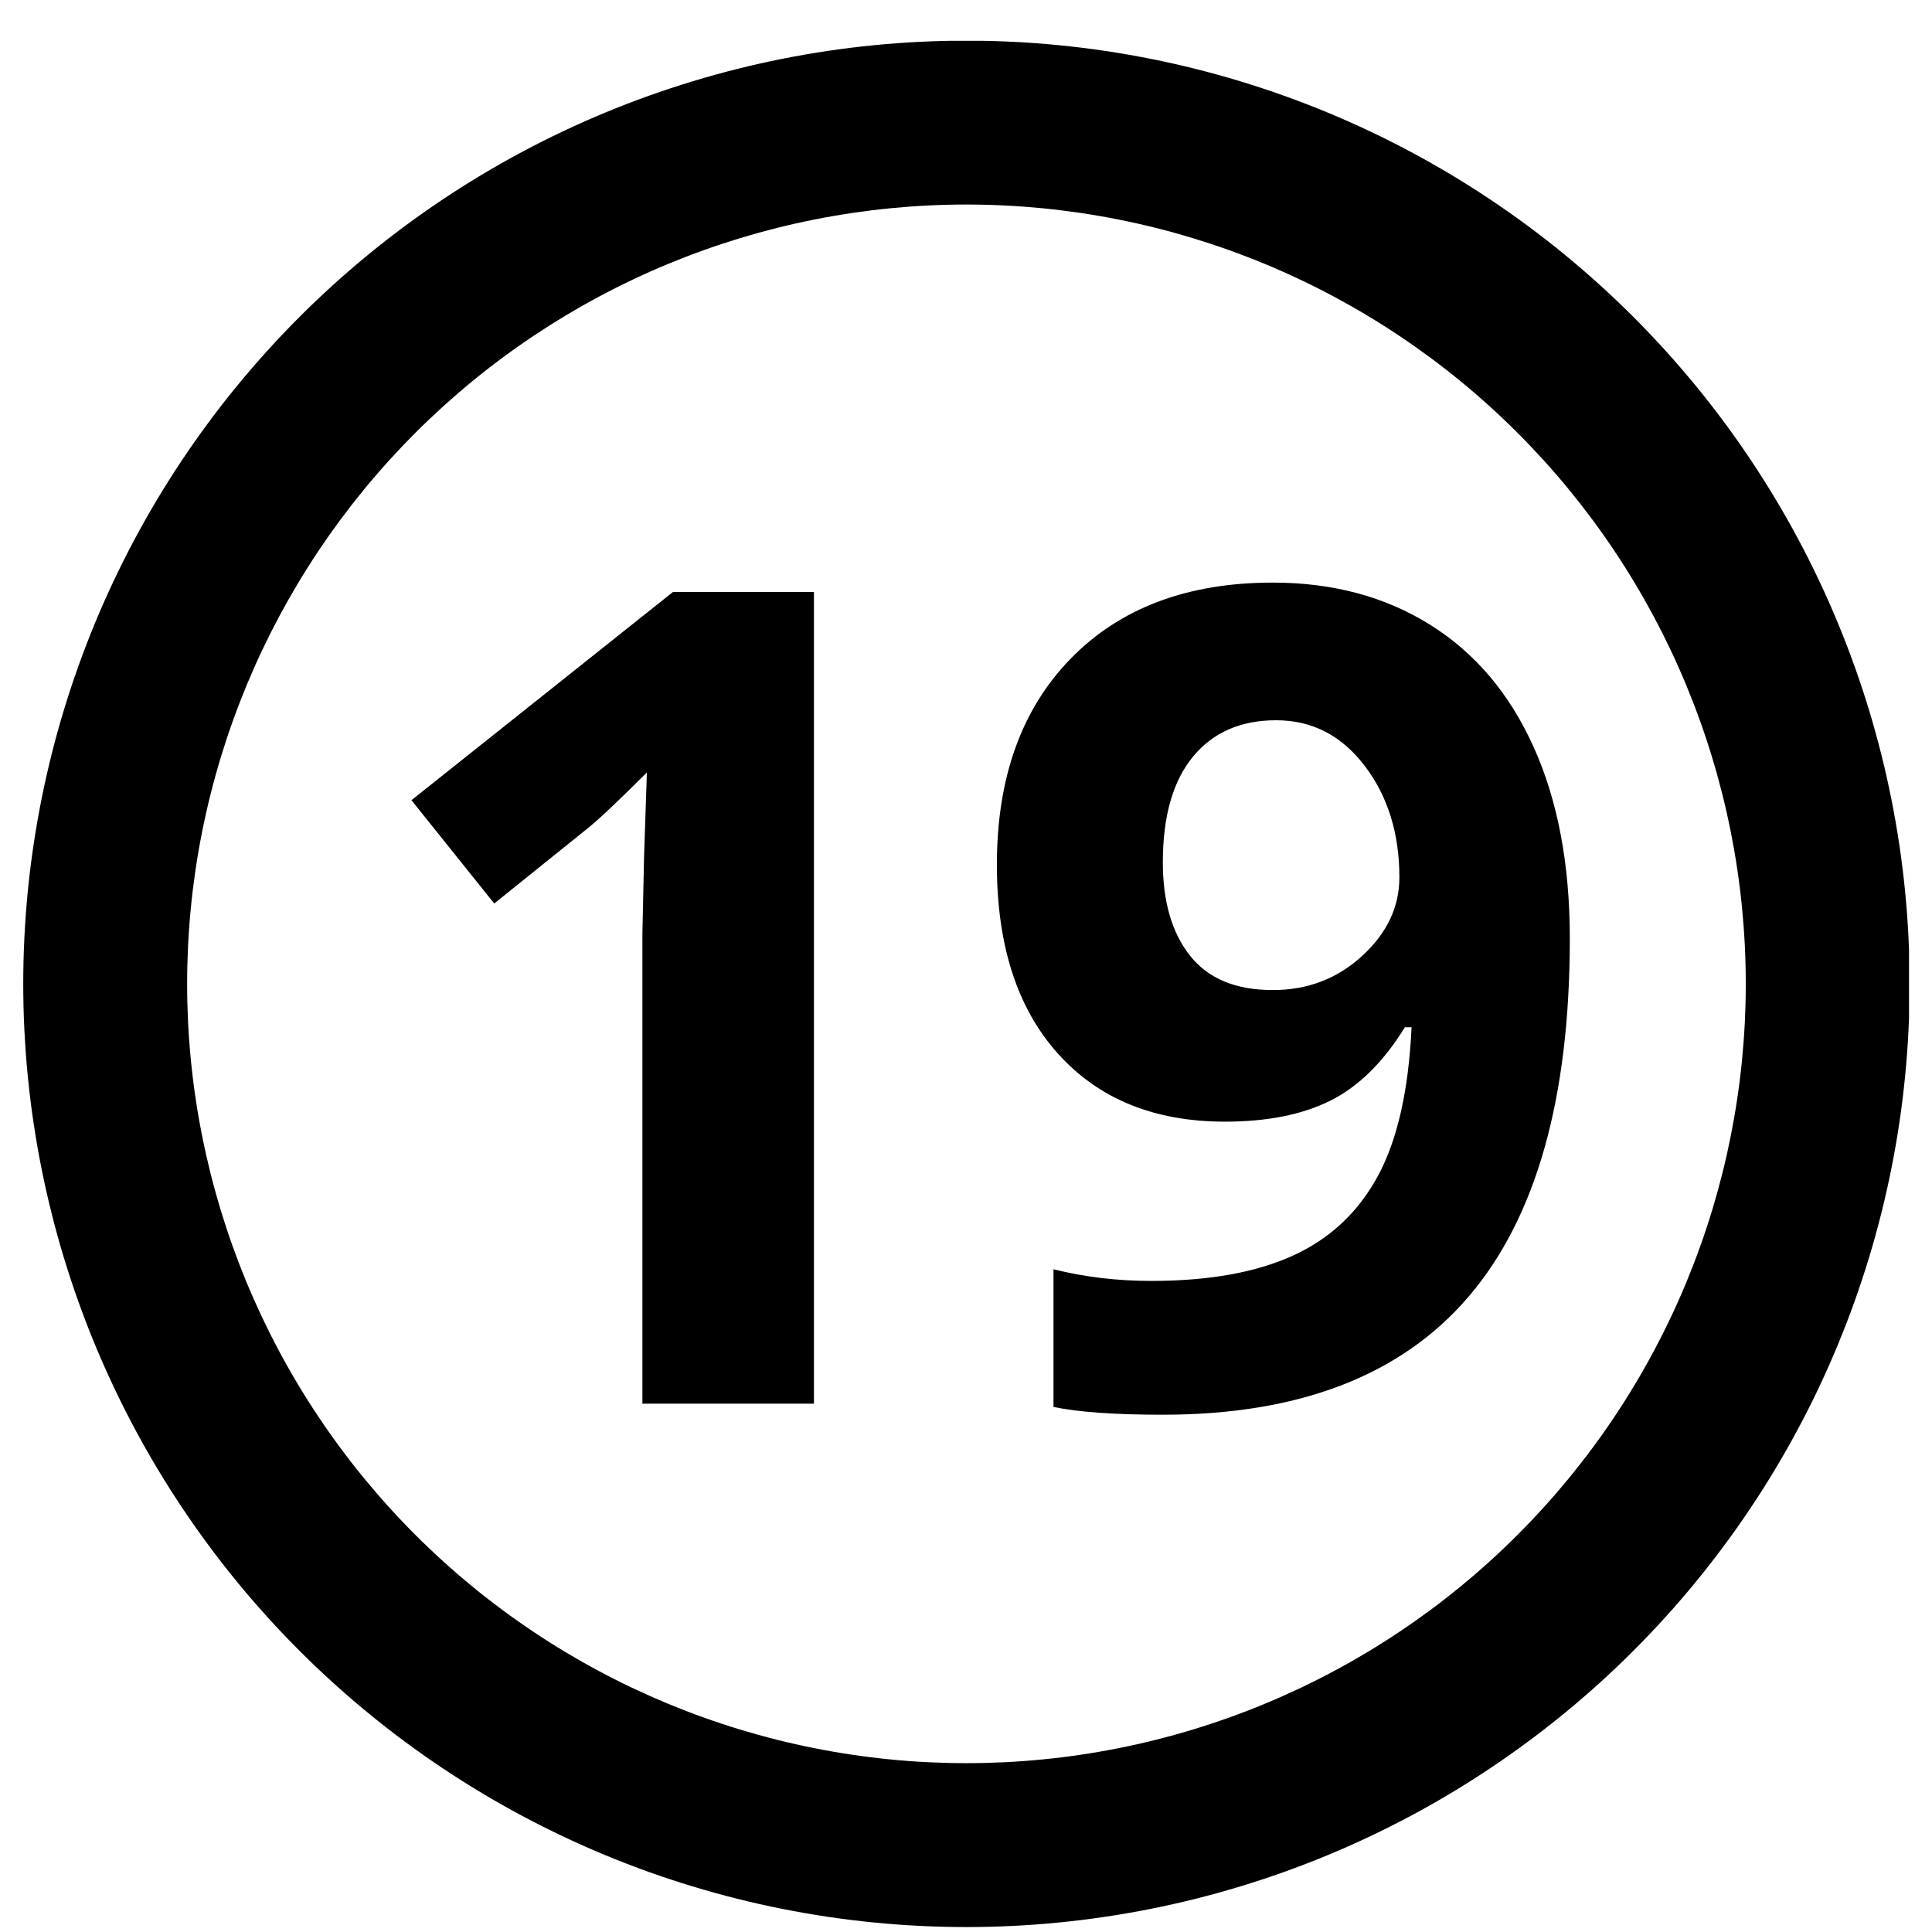
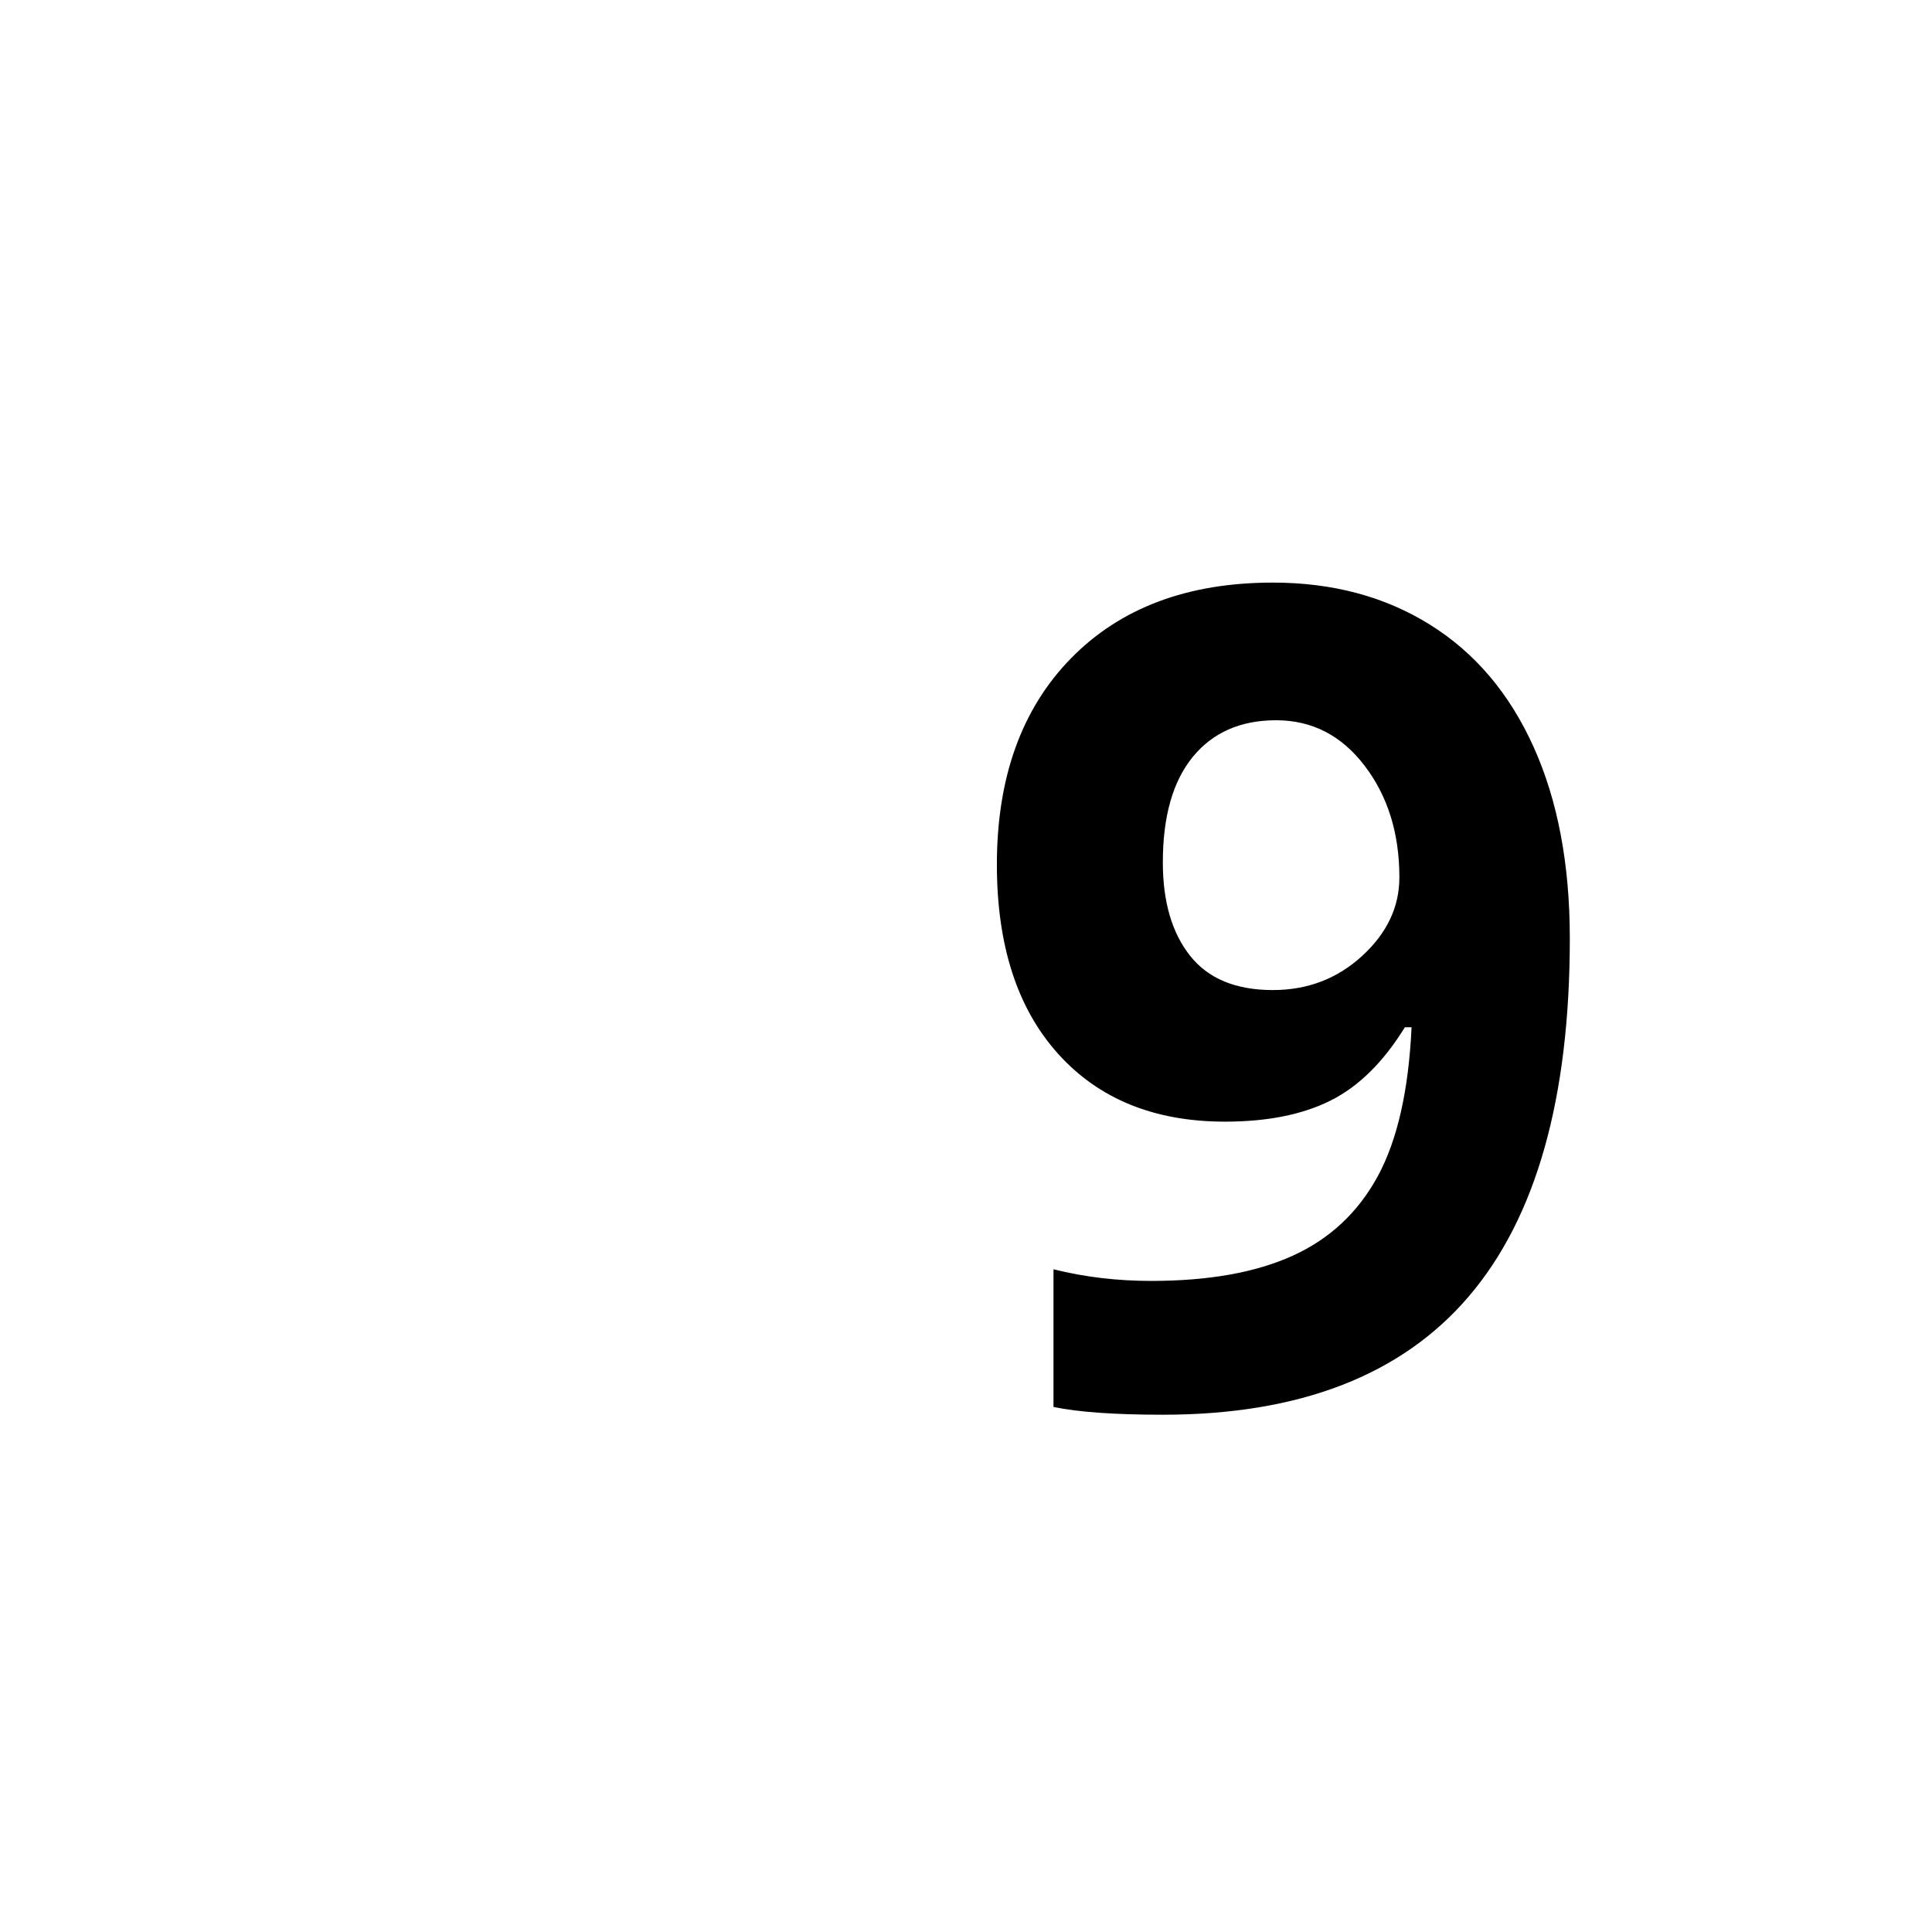
<svg xmlns="http://www.w3.org/2000/svg" width="512" zoomAndPan="magnify" viewBox="0 0 384 384" height="512" preserveAspectRatio="xMidYMid meet" version="1.2">
  <defs>
    <clipPath id="6f08301cf9">
-       <path d="M 4.434 8.113 L 379.434 8.113 L 379.434 383.113 L 4.434 383.113 Z M 4.434 8.113 " />
-     </clipPath>
+       </clipPath>
  </defs>
  <g id="e888991ef1">
    <g clip-rule="nonzero" clip-path="url(#6f08301cf9)">
-       <path style=" stroke:none;fill-rule:nonzero;fill:#000000;fill-opacity:1;" d="M 192.09 8.082 C 189.02 8.082 185.953 8.156 182.891 8.309 C 179.824 8.457 176.766 8.684 173.715 8.984 C 170.66 9.285 167.617 9.66 164.582 10.109 C 161.547 10.562 158.523 11.086 155.516 11.684 C 152.508 12.281 149.516 12.953 146.539 13.699 C 143.562 14.445 140.605 15.266 137.668 16.156 C 134.734 17.047 131.82 18.008 128.934 19.039 C 126.043 20.074 123.184 21.18 120.348 22.352 C 117.512 23.527 114.711 24.77 111.938 26.082 C 109.164 27.395 106.422 28.773 103.719 30.219 C 101.012 31.664 98.344 33.176 95.711 34.754 C 93.078 36.332 90.488 37.973 87.938 39.676 C 85.387 41.379 82.879 43.148 80.414 44.973 C 77.949 46.801 75.531 48.688 73.16 50.637 C 70.789 52.582 68.465 54.586 66.195 56.645 C 63.922 58.707 61.699 60.82 59.531 62.988 C 57.359 65.16 55.246 67.383 53.184 69.652 C 51.125 71.926 49.121 74.25 47.176 76.621 C 45.227 78.992 43.34 81.41 41.516 83.875 C 39.688 86.34 37.922 88.848 36.215 91.398 C 34.512 93.949 32.871 96.539 31.293 99.172 C 29.715 101.805 28.203 104.473 26.758 107.18 C 25.312 109.883 23.934 112.625 22.621 115.398 C 21.309 118.172 20.066 120.973 18.891 123.809 C 17.719 126.645 16.613 129.504 15.582 132.395 C 14.547 135.281 13.586 138.195 12.695 141.129 C 11.805 144.066 10.984 147.023 10.238 150 C 9.496 152.973 8.824 155.965 8.223 158.977 C 7.625 161.984 7.102 165.008 6.652 168.043 C 6.199 171.078 5.824 174.121 5.523 177.172 C 5.223 180.227 5 183.285 4.848 186.352 C 4.695 189.414 4.621 192.48 4.621 195.547 C 4.621 198.617 4.695 201.684 4.848 204.746 C 5 207.812 5.223 210.871 5.523 213.922 C 5.824 216.977 6.199 220.02 6.652 223.055 C 7.102 226.09 7.625 229.113 8.223 232.121 C 8.824 235.129 9.496 238.125 10.242 241.098 C 10.984 244.074 11.805 247.031 12.695 249.969 C 13.586 252.902 14.547 255.816 15.582 258.703 C 16.613 261.594 17.719 264.453 18.891 267.289 C 20.066 270.125 21.309 272.93 22.621 275.699 C 23.934 278.477 25.312 281.215 26.758 283.922 C 28.203 286.625 29.715 289.293 31.293 291.926 C 32.871 294.559 34.512 297.148 36.215 299.699 C 37.922 302.25 39.688 304.758 41.516 307.223 C 43.344 309.688 45.23 312.105 47.176 314.477 C 49.121 316.848 51.125 319.172 53.188 321.445 C 55.246 323.719 57.359 325.938 59.531 328.109 C 61.699 330.277 63.922 332.391 66.195 334.453 C 68.469 336.512 70.789 338.516 73.16 340.461 C 75.535 342.41 77.953 344.297 80.414 346.125 C 82.879 347.949 85.387 349.719 87.938 351.422 C 90.488 353.125 93.082 354.766 95.711 356.344 C 98.344 357.922 101.012 359.434 103.719 360.879 C 106.422 362.324 109.164 363.703 111.938 365.016 C 114.711 366.328 117.516 367.57 120.348 368.746 C 123.184 369.918 126.043 371.023 128.934 372.059 C 131.82 373.09 134.734 374.051 137.672 374.941 C 140.605 375.832 143.562 376.652 146.539 377.398 C 149.516 378.145 152.508 378.816 155.516 379.414 C 158.523 380.012 161.547 380.535 164.582 380.988 C 167.617 381.438 170.66 381.812 173.715 382.113 C 176.766 382.414 179.824 382.641 182.891 382.789 C 185.953 382.941 189.02 383.016 192.09 383.016 C 195.156 383.016 198.223 382.941 201.289 382.789 C 204.352 382.641 207.41 382.414 210.465 382.113 C 213.516 381.812 216.562 381.438 219.598 380.984 C 222.629 380.535 225.652 380.012 228.66 379.414 C 231.672 378.812 234.664 378.141 237.641 377.398 C 240.617 376.652 243.57 375.832 246.508 374.941 C 249.445 374.051 252.355 373.09 255.246 372.055 C 258.133 371.023 260.996 369.918 263.828 368.746 C 266.664 367.57 269.469 366.328 272.242 365.016 C 275.016 363.703 277.754 362.324 280.461 360.879 C 283.164 359.434 285.836 357.922 288.465 356.344 C 291.098 354.766 293.688 353.125 296.238 351.422 C 298.789 349.715 301.297 347.949 303.762 346.121 C 306.227 344.297 308.645 342.406 311.016 340.461 C 313.387 338.516 315.711 336.512 317.984 334.453 C 320.258 332.391 322.48 330.277 324.648 328.105 C 326.816 325.938 328.934 323.715 330.992 321.441 C 333.055 319.168 335.055 316.848 337.004 314.477 C 338.949 312.105 340.836 309.688 342.664 307.223 C 344.492 304.758 346.258 302.25 347.961 299.699 C 349.668 297.148 351.309 294.555 352.883 291.926 C 354.461 289.293 355.973 286.625 357.418 283.918 C 358.867 281.215 360.246 278.473 361.559 275.699 C 362.867 272.926 364.113 270.121 365.285 267.289 C 366.461 264.453 367.562 261.594 368.598 258.703 C 369.629 255.816 370.594 252.902 371.484 249.969 C 372.375 247.031 373.191 244.074 373.938 241.098 C 374.684 238.121 375.355 235.129 375.953 232.121 C 376.551 229.113 377.078 226.09 377.527 223.055 C 377.977 220.02 378.352 216.977 378.652 213.922 C 378.953 210.871 379.18 207.812 379.328 204.746 C 379.48 201.684 379.555 198.617 379.555 195.547 C 379.555 192.48 379.48 189.414 379.328 186.352 C 379.18 183.285 378.953 180.227 378.652 177.172 C 378.352 174.121 377.977 171.074 377.527 168.043 C 377.074 165.008 376.551 161.984 375.953 158.977 C 375.355 155.965 374.684 152.973 373.938 149.996 C 373.191 147.023 372.375 144.066 371.484 141.129 C 370.594 138.195 369.629 135.281 368.598 132.395 C 367.562 129.504 366.457 126.641 365.285 123.809 C 364.109 120.973 362.867 118.168 361.555 115.395 C 360.246 112.621 358.867 109.883 357.418 107.176 C 355.973 104.473 354.461 101.801 352.883 99.172 C 351.305 96.539 349.664 93.949 347.961 91.398 C 346.258 88.848 344.492 86.34 342.664 83.875 C 340.836 81.41 338.949 78.992 337 76.621 C 335.055 74.25 333.051 71.926 330.992 69.652 C 328.93 67.379 326.816 65.16 324.648 62.988 C 322.477 60.82 320.258 58.703 317.984 56.645 C 315.711 54.586 313.387 52.582 311.016 50.633 C 308.645 48.688 306.227 46.801 303.762 44.973 C 301.297 43.145 298.789 41.379 296.238 39.676 C 293.688 37.973 291.098 36.328 288.465 34.754 C 285.832 33.176 283.164 31.664 280.461 30.219 C 277.754 28.77 275.016 27.391 272.242 26.082 C 269.469 24.77 266.664 23.527 263.828 22.352 C 260.992 21.176 258.133 20.074 255.242 19.039 C 252.355 18.008 249.441 17.043 246.508 16.152 C 243.57 15.262 240.613 14.445 237.641 13.699 C 234.664 12.953 231.672 12.281 228.66 11.684 C 225.652 11.086 222.629 10.562 219.594 10.109 C 216.562 9.66 213.516 9.285 210.465 8.984 C 207.41 8.684 204.352 8.457 201.289 8.309 C 198.223 8.156 195.156 8.082 192.09 8.082 Z M 192.09 40.652 C 194.625 40.652 197.156 40.715 199.688 40.84 C 202.223 40.965 204.75 41.152 207.27 41.398 C 209.793 41.648 212.309 41.961 214.816 42.332 C 217.324 42.703 219.82 43.137 222.309 43.633 C 224.793 44.125 227.266 44.68 229.723 45.297 C 232.184 45.914 234.625 46.59 237.051 47.324 C 239.477 48.062 241.883 48.855 244.27 49.711 C 246.656 50.562 249.023 51.477 251.363 52.445 C 253.707 53.414 256.023 54.441 258.312 55.527 C 260.605 56.609 262.867 57.75 265.105 58.945 C 267.34 60.141 269.547 61.391 271.719 62.691 C 273.895 63.996 276.035 65.352 278.141 66.762 C 280.25 68.168 282.32 69.629 284.359 71.137 C 286.395 72.648 288.391 74.207 290.352 75.816 C 292.312 77.422 294.23 79.078 296.109 80.781 C 297.988 82.484 299.82 84.23 301.613 86.023 C 303.406 87.816 305.152 89.652 306.855 91.527 C 308.559 93.406 310.215 95.324 311.824 97.285 C 313.43 99.246 314.988 101.242 316.5 103.277 C 318.012 105.316 319.469 107.387 320.879 109.496 C 322.285 111.602 323.641 113.742 324.945 115.918 C 326.25 118.094 327.496 120.297 328.691 122.531 C 329.887 124.77 331.027 127.031 332.109 129.324 C 333.195 131.613 334.223 133.934 335.191 136.273 C 336.16 138.617 337.074 140.98 337.926 143.367 C 338.781 145.754 339.578 148.16 340.312 150.586 C 341.047 153.012 341.723 155.453 342.34 157.914 C 342.957 160.371 343.512 162.844 344.008 165.332 C 344.5 167.816 344.934 170.312 345.305 172.82 C 345.68 175.328 345.988 177.844 346.238 180.367 C 346.484 182.891 346.672 185.418 346.797 187.949 C 346.922 190.48 346.984 193.012 346.984 195.547 C 346.984 198.082 346.922 200.617 346.797 203.148 C 346.672 205.68 346.484 208.207 346.238 210.73 C 345.988 213.254 345.68 215.77 345.305 218.277 C 344.934 220.785 344.5 223.281 344.008 225.766 C 343.512 228.254 342.957 230.727 342.34 233.184 C 341.723 235.645 341.047 238.086 340.312 240.512 C 339.578 242.938 338.781 245.344 337.926 247.73 C 337.074 250.117 336.16 252.48 335.191 254.824 C 334.223 257.164 333.195 259.48 332.109 261.773 C 331.027 264.066 329.887 266.328 328.691 268.562 C 327.496 270.801 326.25 273.004 324.945 275.18 C 323.641 277.355 322.285 279.496 320.879 281.602 C 319.469 283.711 318.012 285.781 316.5 287.816 C 314.988 289.855 313.43 291.852 311.824 293.812 C 310.215 295.77 308.559 297.691 306.855 299.566 C 305.152 301.445 303.406 303.281 301.613 305.074 C 299.82 306.867 297.988 308.613 296.109 310.316 C 294.23 312.02 292.312 313.676 290.352 315.281 C 288.391 316.891 286.395 318.449 284.359 319.961 C 282.32 321.469 280.25 322.93 278.141 324.336 C 276.035 325.746 273.895 327.102 271.719 328.406 C 269.547 329.707 267.34 330.957 265.105 332.152 C 262.867 333.348 260.605 334.488 258.312 335.57 C 256.023 336.652 253.707 337.68 251.363 338.652 C 249.023 339.621 246.656 340.535 244.27 341.387 C 241.883 342.242 239.477 343.035 237.051 343.773 C 234.625 344.508 232.184 345.184 229.723 345.801 C 227.266 346.418 224.793 346.973 222.309 347.465 C 219.82 347.961 217.324 348.395 214.816 348.766 C 212.309 349.137 209.793 349.449 207.27 349.695 C 204.75 349.945 202.223 350.133 199.688 350.258 C 197.156 350.379 194.625 350.441 192.09 350.441 C 189.555 350.441 187.02 350.379 184.488 350.258 C 181.957 350.133 179.43 349.945 176.906 349.695 C 174.383 349.449 171.867 349.137 169.359 348.766 C 166.855 348.395 164.355 347.961 161.871 347.465 C 159.383 346.973 156.91 346.418 154.453 345.801 C 151.992 345.184 149.551 344.508 147.125 343.773 C 144.699 343.035 142.293 342.242 139.906 341.387 C 137.52 340.535 135.156 339.621 132.812 338.652 C 130.473 337.68 128.156 336.652 125.863 335.57 C 123.57 334.488 121.309 333.348 119.074 332.152 C 116.836 330.957 114.633 329.707 112.457 328.406 C 110.285 327.102 108.145 325.746 106.035 324.336 C 103.926 322.93 101.855 321.469 99.82 319.961 C 97.781 318.449 95.785 316.891 93.824 315.281 C 91.867 313.676 89.949 312.02 88.07 310.316 C 86.191 308.613 84.355 306.867 82.562 305.074 C 80.77 303.281 79.023 301.445 77.32 299.566 C 75.617 297.691 73.965 295.77 72.355 293.812 C 70.746 291.852 69.188 289.855 67.676 287.816 C 66.168 285.781 64.707 283.711 63.301 281.602 C 61.891 279.496 60.535 277.352 59.234 275.18 C 57.93 273.004 56.68 270.801 55.484 268.562 C 54.289 266.328 53.152 264.066 52.066 261.773 C 50.984 259.48 49.957 257.164 48.984 254.824 C 48.016 252.48 47.105 250.117 46.25 247.73 C 45.395 245.344 44.602 242.938 43.863 240.512 C 43.129 238.086 42.453 235.645 41.836 233.184 C 41.223 230.727 40.664 228.254 40.172 225.766 C 39.676 223.281 39.242 220.785 38.871 218.277 C 38.5 215.77 38.188 213.254 37.941 210.73 C 37.691 208.207 37.504 205.68 37.379 203.148 C 37.258 200.617 37.195 198.082 37.195 195.547 C 37.195 193.012 37.258 190.48 37.379 187.949 C 37.504 185.418 37.691 182.891 37.941 180.367 C 38.188 177.844 38.5 175.328 38.871 172.82 C 39.242 170.312 39.676 167.816 40.172 165.332 C 40.664 162.844 41.223 160.371 41.836 157.914 C 42.453 155.453 43.129 153.012 43.863 150.586 C 44.602 148.16 45.395 145.754 46.25 143.367 C 47.105 140.98 48.016 138.617 48.984 136.273 C 49.957 133.934 50.984 131.613 52.066 129.324 C 53.152 127.031 54.289 124.77 55.484 122.531 C 56.68 120.297 57.93 118.094 59.234 115.918 C 60.535 113.742 61.891 111.602 63.301 109.496 C 64.707 107.387 66.168 105.316 67.676 103.277 C 69.188 101.242 70.746 99.246 72.355 97.285 C 73.965 95.324 75.617 93.406 77.32 91.527 C 79.023 89.652 80.77 87.816 82.562 86.023 C 84.355 84.23 86.191 82.484 88.07 80.781 C 89.949 79.078 91.867 77.422 93.824 75.816 C 95.785 74.207 97.781 72.648 99.82 71.137 C 101.855 69.629 103.926 68.168 106.035 66.762 C 108.145 65.352 110.285 63.996 112.457 62.691 C 114.633 61.391 116.836 60.141 119.074 58.945 C 121.309 57.75 123.57 56.609 125.863 55.527 C 128.156 54.441 130.473 53.414 132.812 52.445 C 135.156 51.477 137.52 50.562 139.906 49.711 C 142.293 48.855 144.699 48.062 147.125 47.324 C 149.551 46.59 151.992 45.914 154.453 45.297 C 156.91 44.68 159.383 44.125 161.871 43.633 C 164.355 43.137 166.855 42.703 169.359 42.332 C 171.867 41.961 174.383 41.648 176.906 41.398 C 179.43 41.152 181.957 40.965 184.488 40.84 C 187.02 40.715 189.555 40.652 192.09 40.652 Z M 192.09 40.652 " />
-     </g>
+       </g>
    <g style="fill:#000000;fill-opacity:1;">
      <g transform="translate(68.433, 278.984)">
-         <path style="stroke:none" d="M 93.344 0 L 59.25 0 L 59.25 -93.344 L 59.578 -108.688 L 60.141 -125.453 C 54.473 -119.785 50.535 -116.07 48.328 -114.312 L 29.797 -99.406 L 13.344 -119.938 L 65.312 -161.312 L 93.344 -161.312 Z M 93.344 0 " />
-       </g>
+         </g>
    </g>
    <g style="fill:#000000;fill-opacity:1;">
      <g transform="translate(190.857, 278.984)">
        <path style="stroke:none" d="M 121.156 -92.469 C 121.156 -60.688 114.457 -36.961 101.062 -21.297 C 87.676 -5.629 67.41 2.203 40.266 2.203 C 30.703 2.203 23.457 1.688 18.531 0.656 L 18.531 -26.703 C 24.719 -25.16 31.191 -24.391 37.953 -24.391 C 49.359 -24.391 58.738 -26.062 66.094 -29.406 C 73.445 -32.75 79.07 -38.004 82.969 -45.172 C 86.875 -52.348 89.117 -62.227 89.703 -74.812 L 88.375 -74.812 C 84.113 -67.895 79.188 -63.035 73.594 -60.234 C 68 -57.441 61.008 -56.047 52.625 -56.047 C 38.582 -56.047 27.516 -60.551 19.422 -69.562 C 11.328 -78.57 7.281 -91.098 7.281 -107.141 C 7.281 -124.422 12.188 -138.082 22 -148.125 C 31.82 -158.164 45.195 -163.188 62.125 -163.188 C 74.039 -163.188 84.469 -160.391 93.406 -154.797 C 102.344 -149.211 109.203 -141.102 113.984 -130.469 C 118.766 -119.844 121.156 -107.176 121.156 -92.469 Z M 62.781 -135.828 C 55.719 -135.828 50.195 -133.398 46.219 -128.547 C 42.25 -123.691 40.266 -116.703 40.266 -107.578 C 40.266 -99.773 42.066 -93.594 45.672 -89.031 C 49.273 -84.477 54.758 -82.203 62.125 -82.203 C 69.031 -82.203 74.945 -84.461 79.875 -88.984 C 84.812 -93.504 87.281 -98.707 87.281 -104.594 C 87.281 -113.352 84.977 -120.75 80.375 -126.781 C 75.781 -132.812 69.914 -135.828 62.781 -135.828 Z M 62.781 -135.828 " />
      </g>
    </g>
  </g>
</svg>